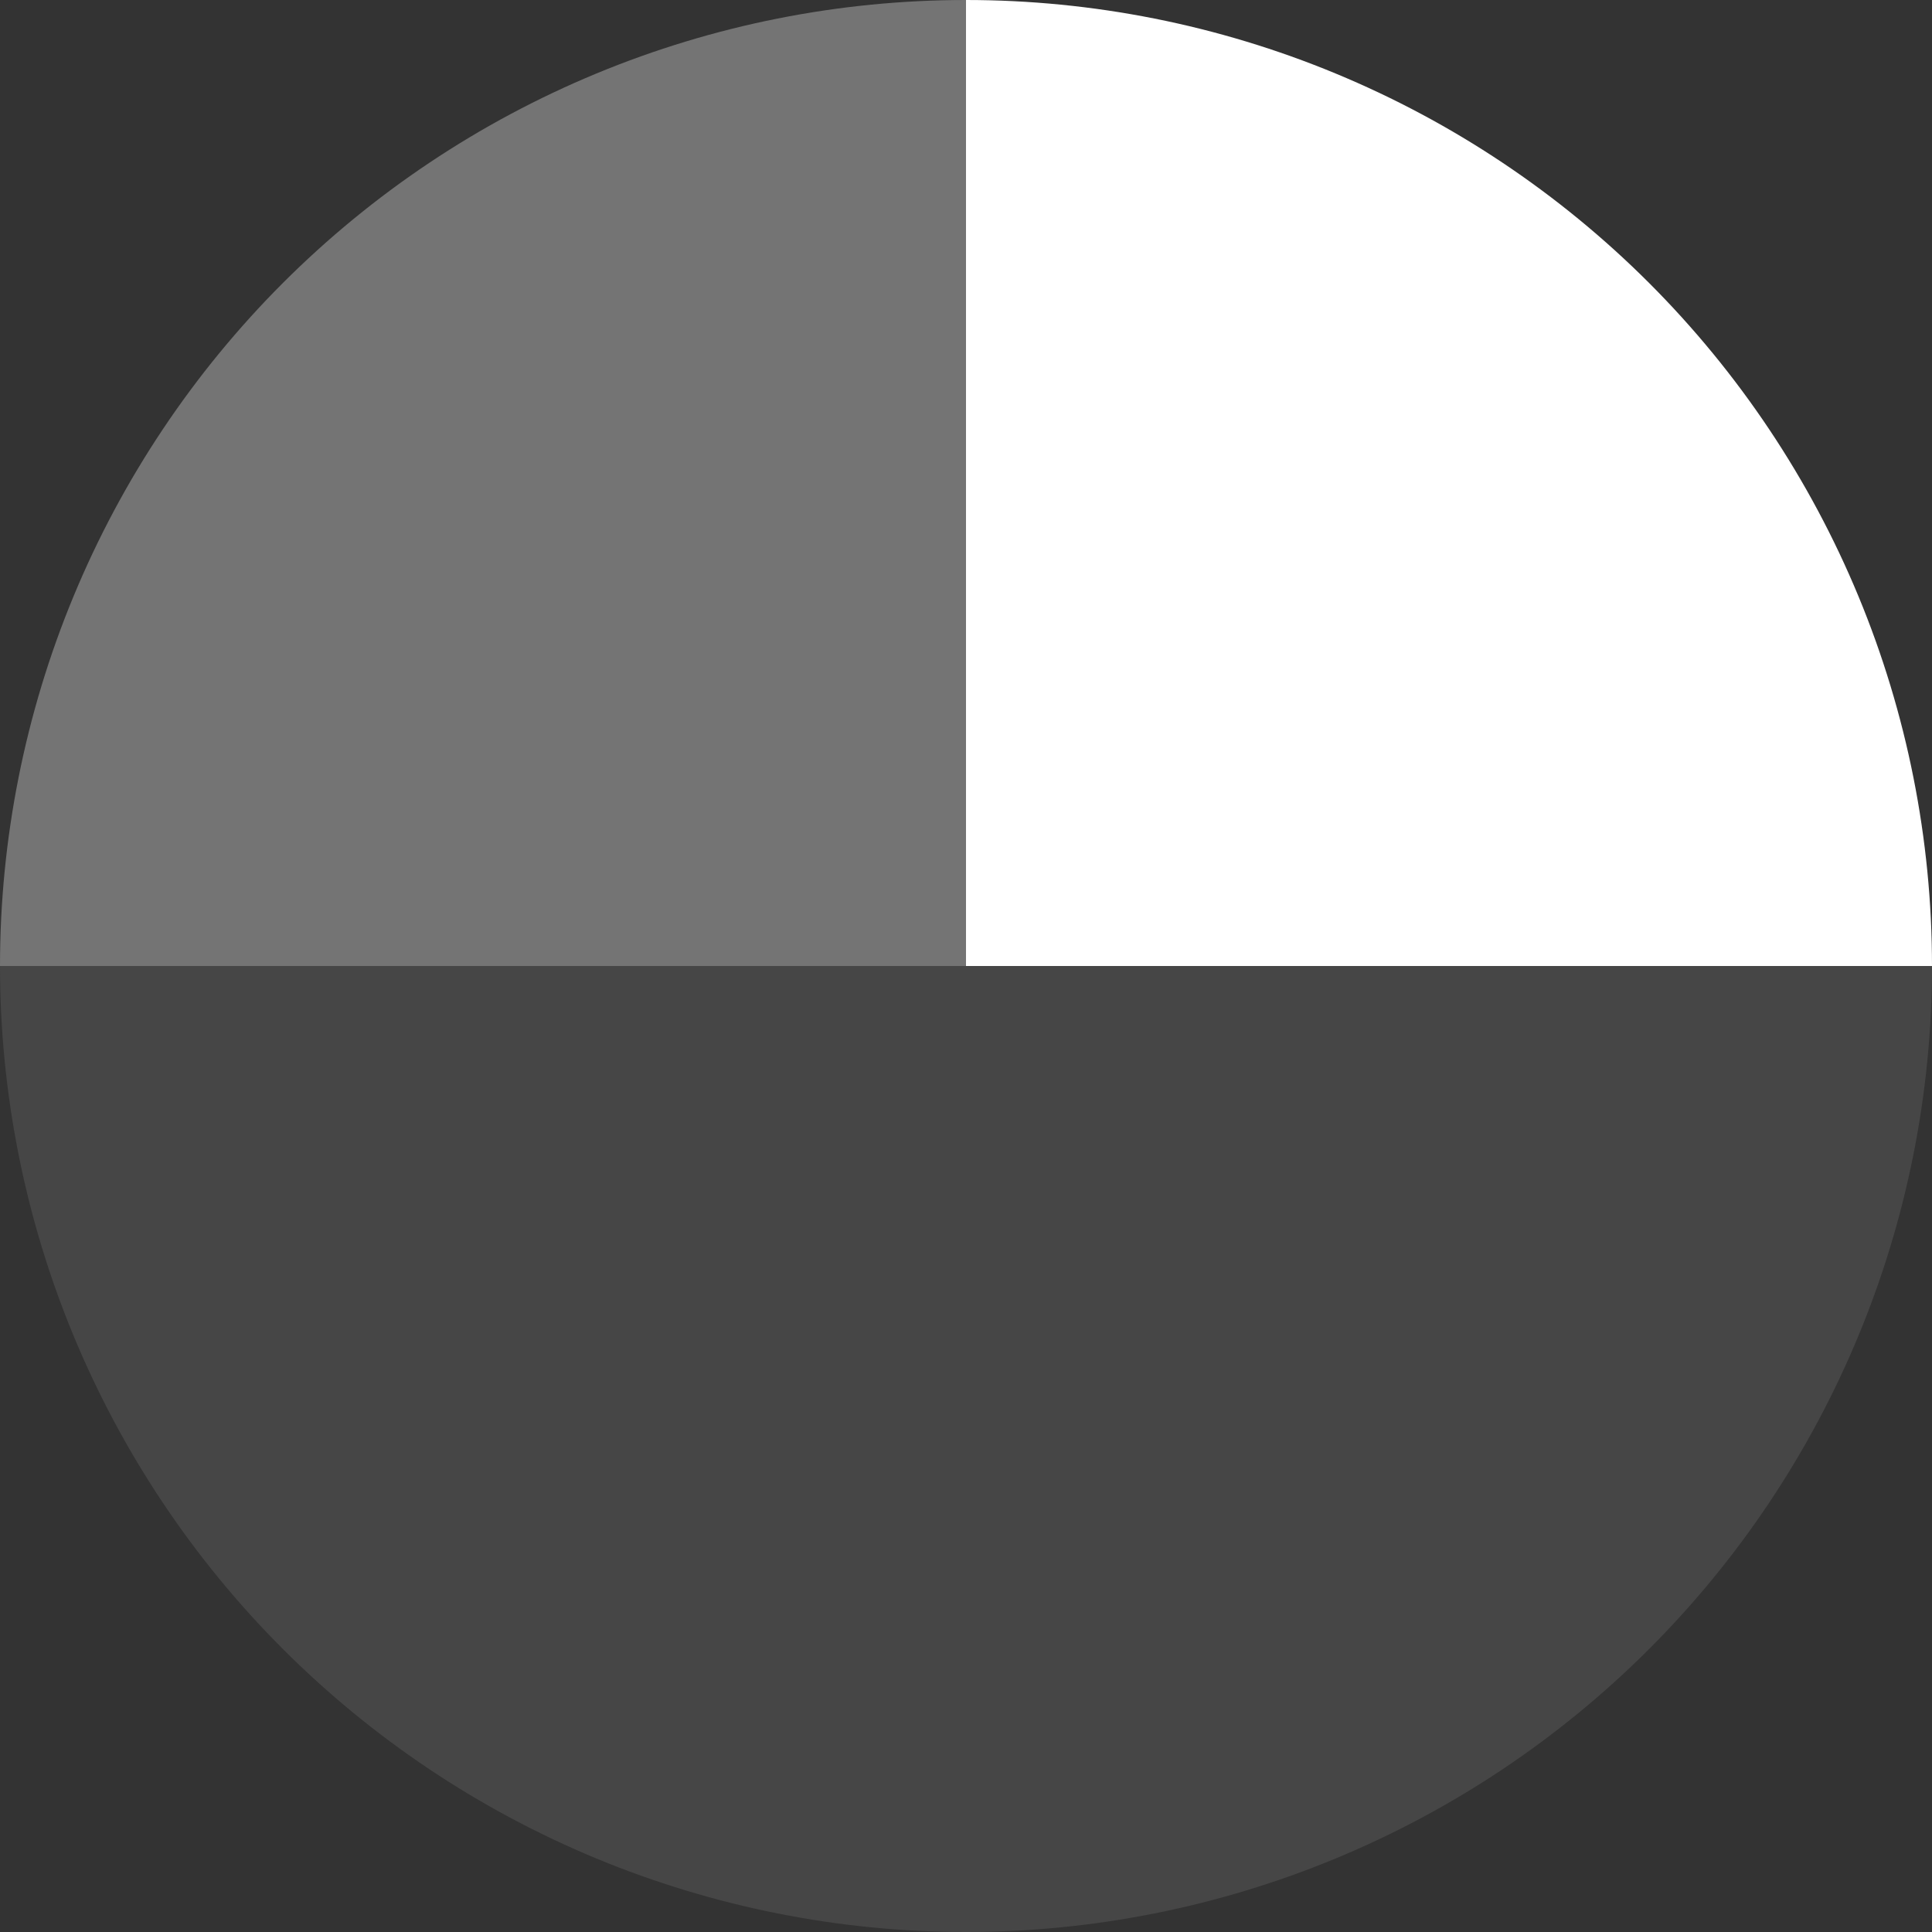
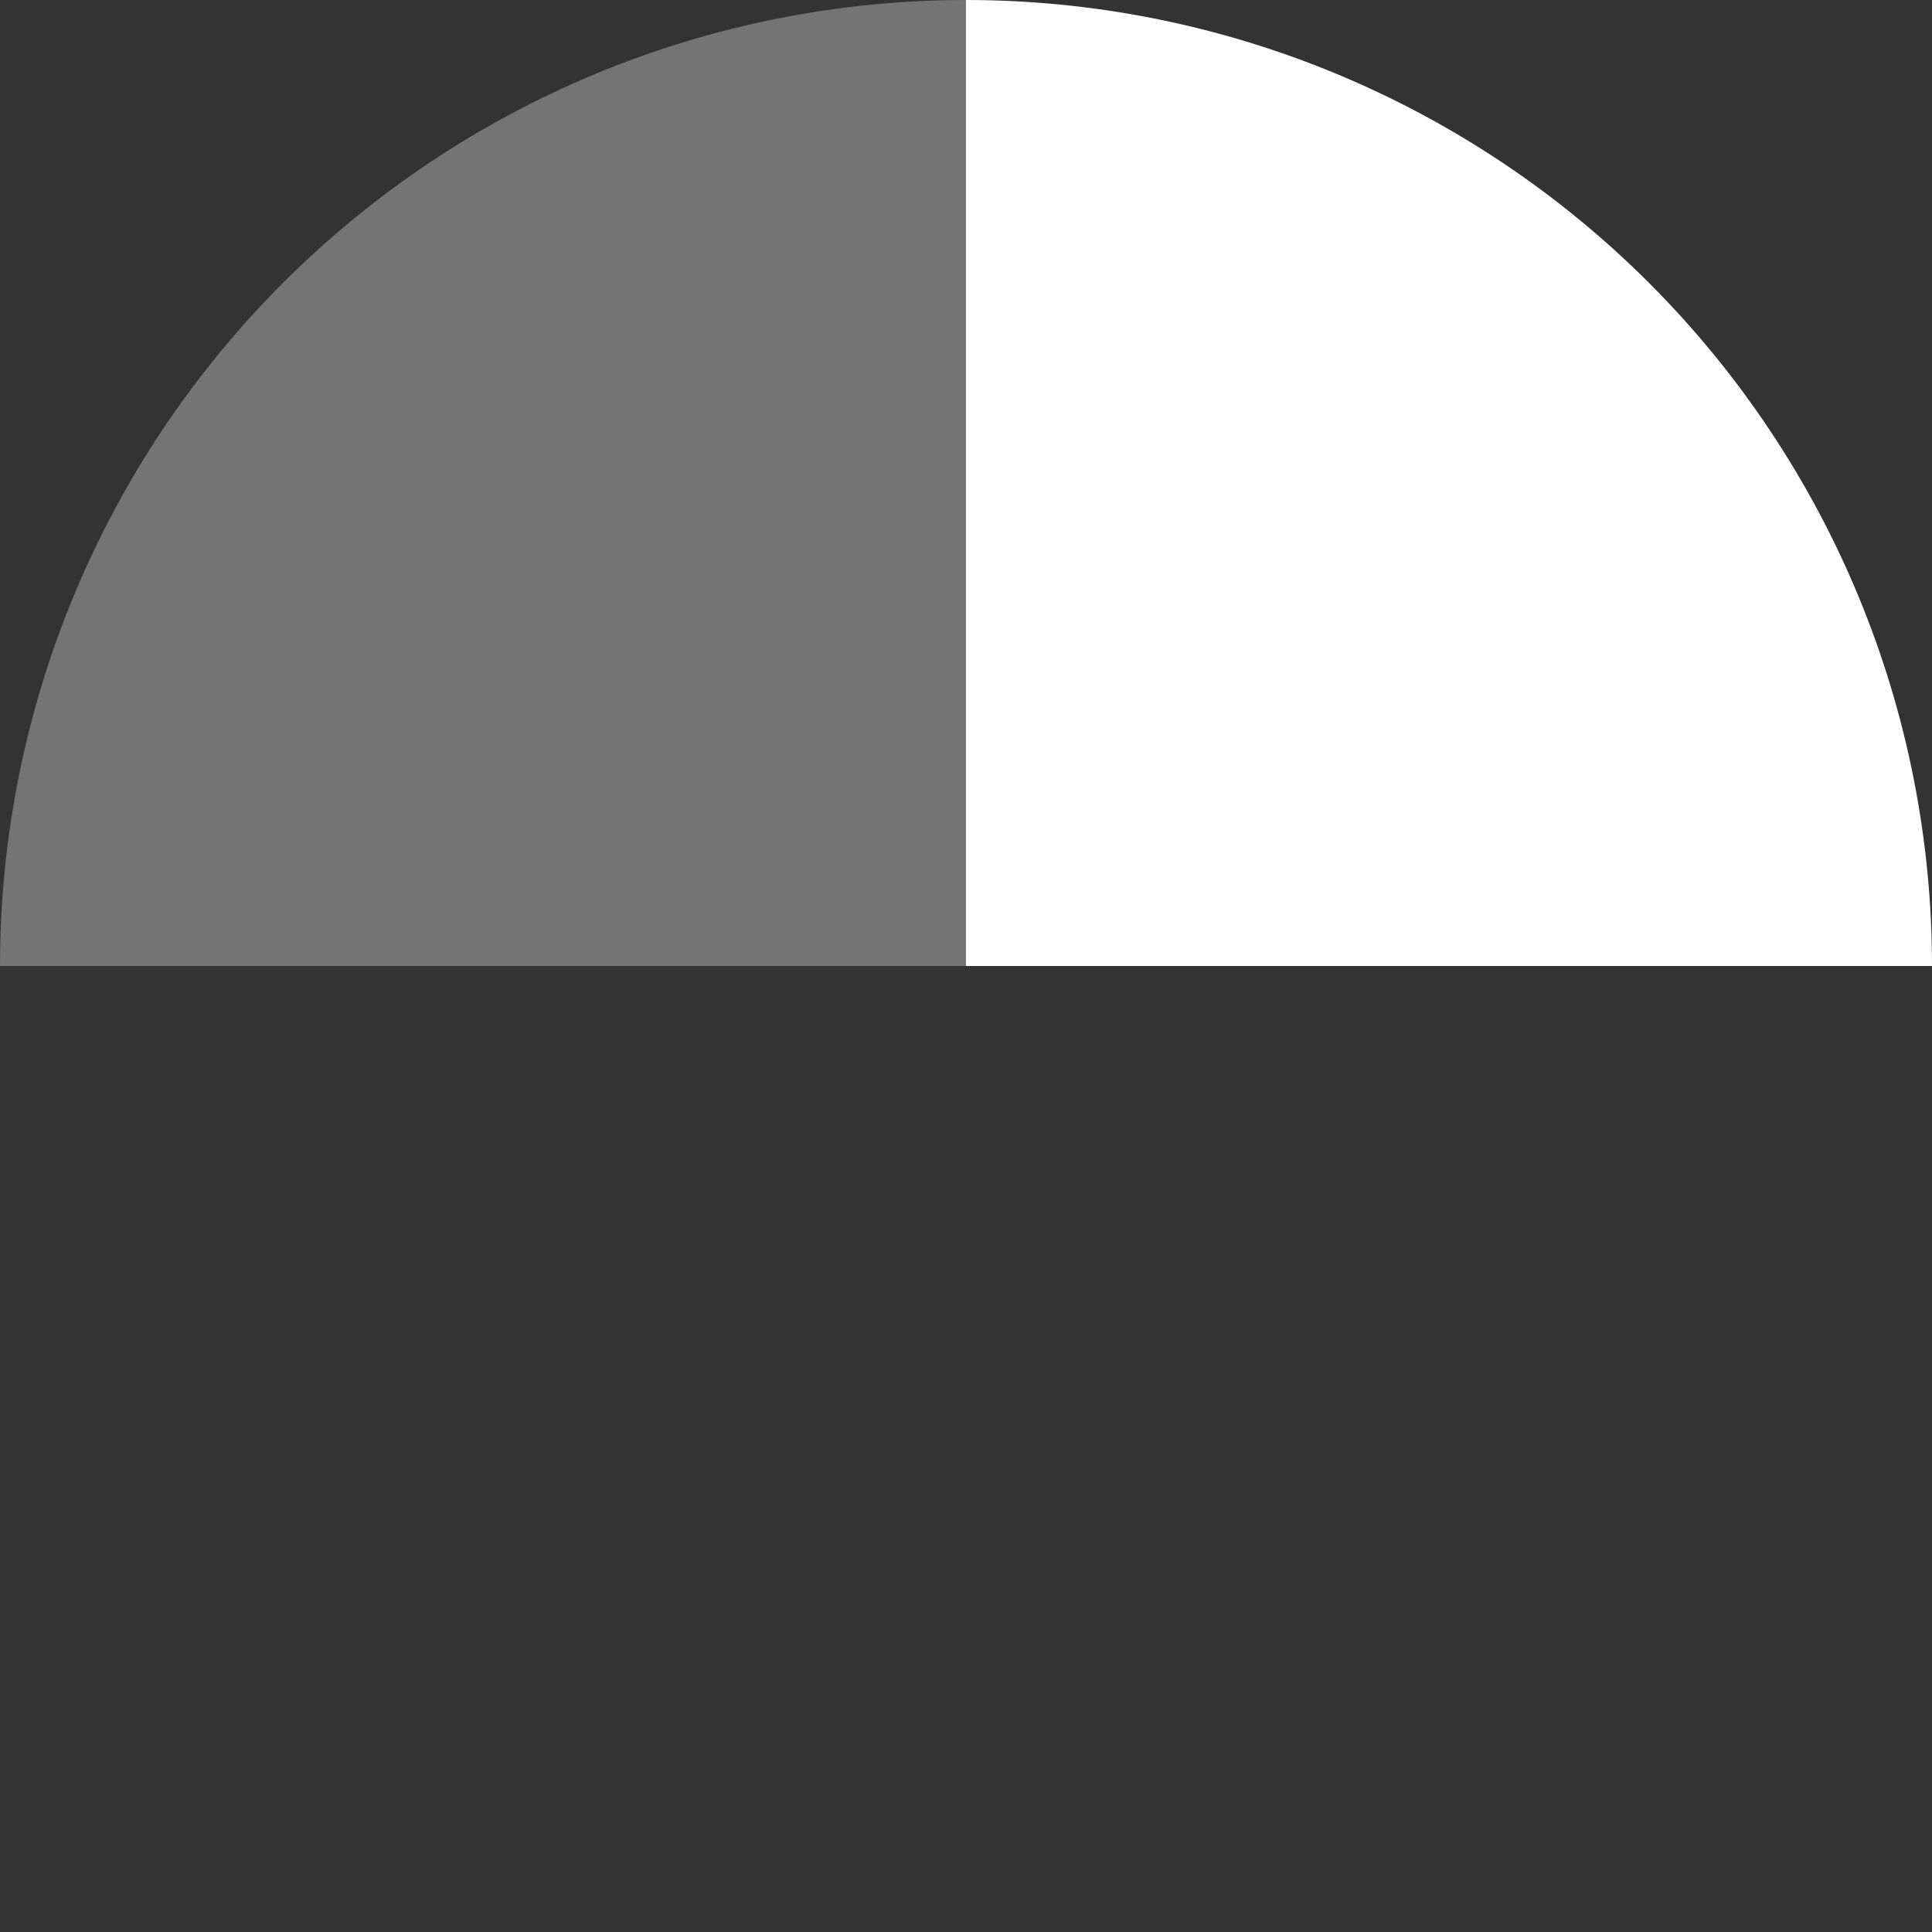
<svg xmlns="http://www.w3.org/2000/svg" width="821" height="821" viewBox="0 0 821 821" fill="none">
  <rect x="0" y="0" width="821" height="821" fill="#333333" stroke="none" />
  <path d="M821 410.5C821 356.592 810.382 303.213 789.753 253.408C769.123 203.604 738.886 158.351 700.767 120.233C662.649 82.114 617.396 51.877 567.592 31.247C517.787 10.618 464.408 -2.35638e-06 410.5 0L410.5 410.5H821Z" fill="white" />
  <path d="M410.5 0C356.592 0 303.213 10.618 253.408 31.247C203.604 51.877 158.351 82.114 120.233 120.233C82.114 158.351 51.877 203.604 31.247 253.408C10.618 303.213 -2.35638e-06 356.592 0 410.5L410.5 410.5L410.5 0Z" fill="#747474" />
-   <path d="M0 410.5C0 464.408 10.618 517.787 31.247 567.592C51.877 617.396 82.114 662.649 120.233 700.767C158.351 738.886 203.604 769.123 253.408 789.753C303.213 810.382 356.592 821 410.5 821L410.5 410.5L0 410.5Z" fill="#464646" />
-   <path d="M410.5 821C464.408 821 517.787 810.382 567.592 789.753C617.396 769.123 662.649 738.886 700.767 700.767C738.886 662.649 769.123 617.396 789.753 567.592C810.382 517.787 821 464.408 821 410.5L410.5 410.5L410.5 821Z" fill="#464646" />
</svg>